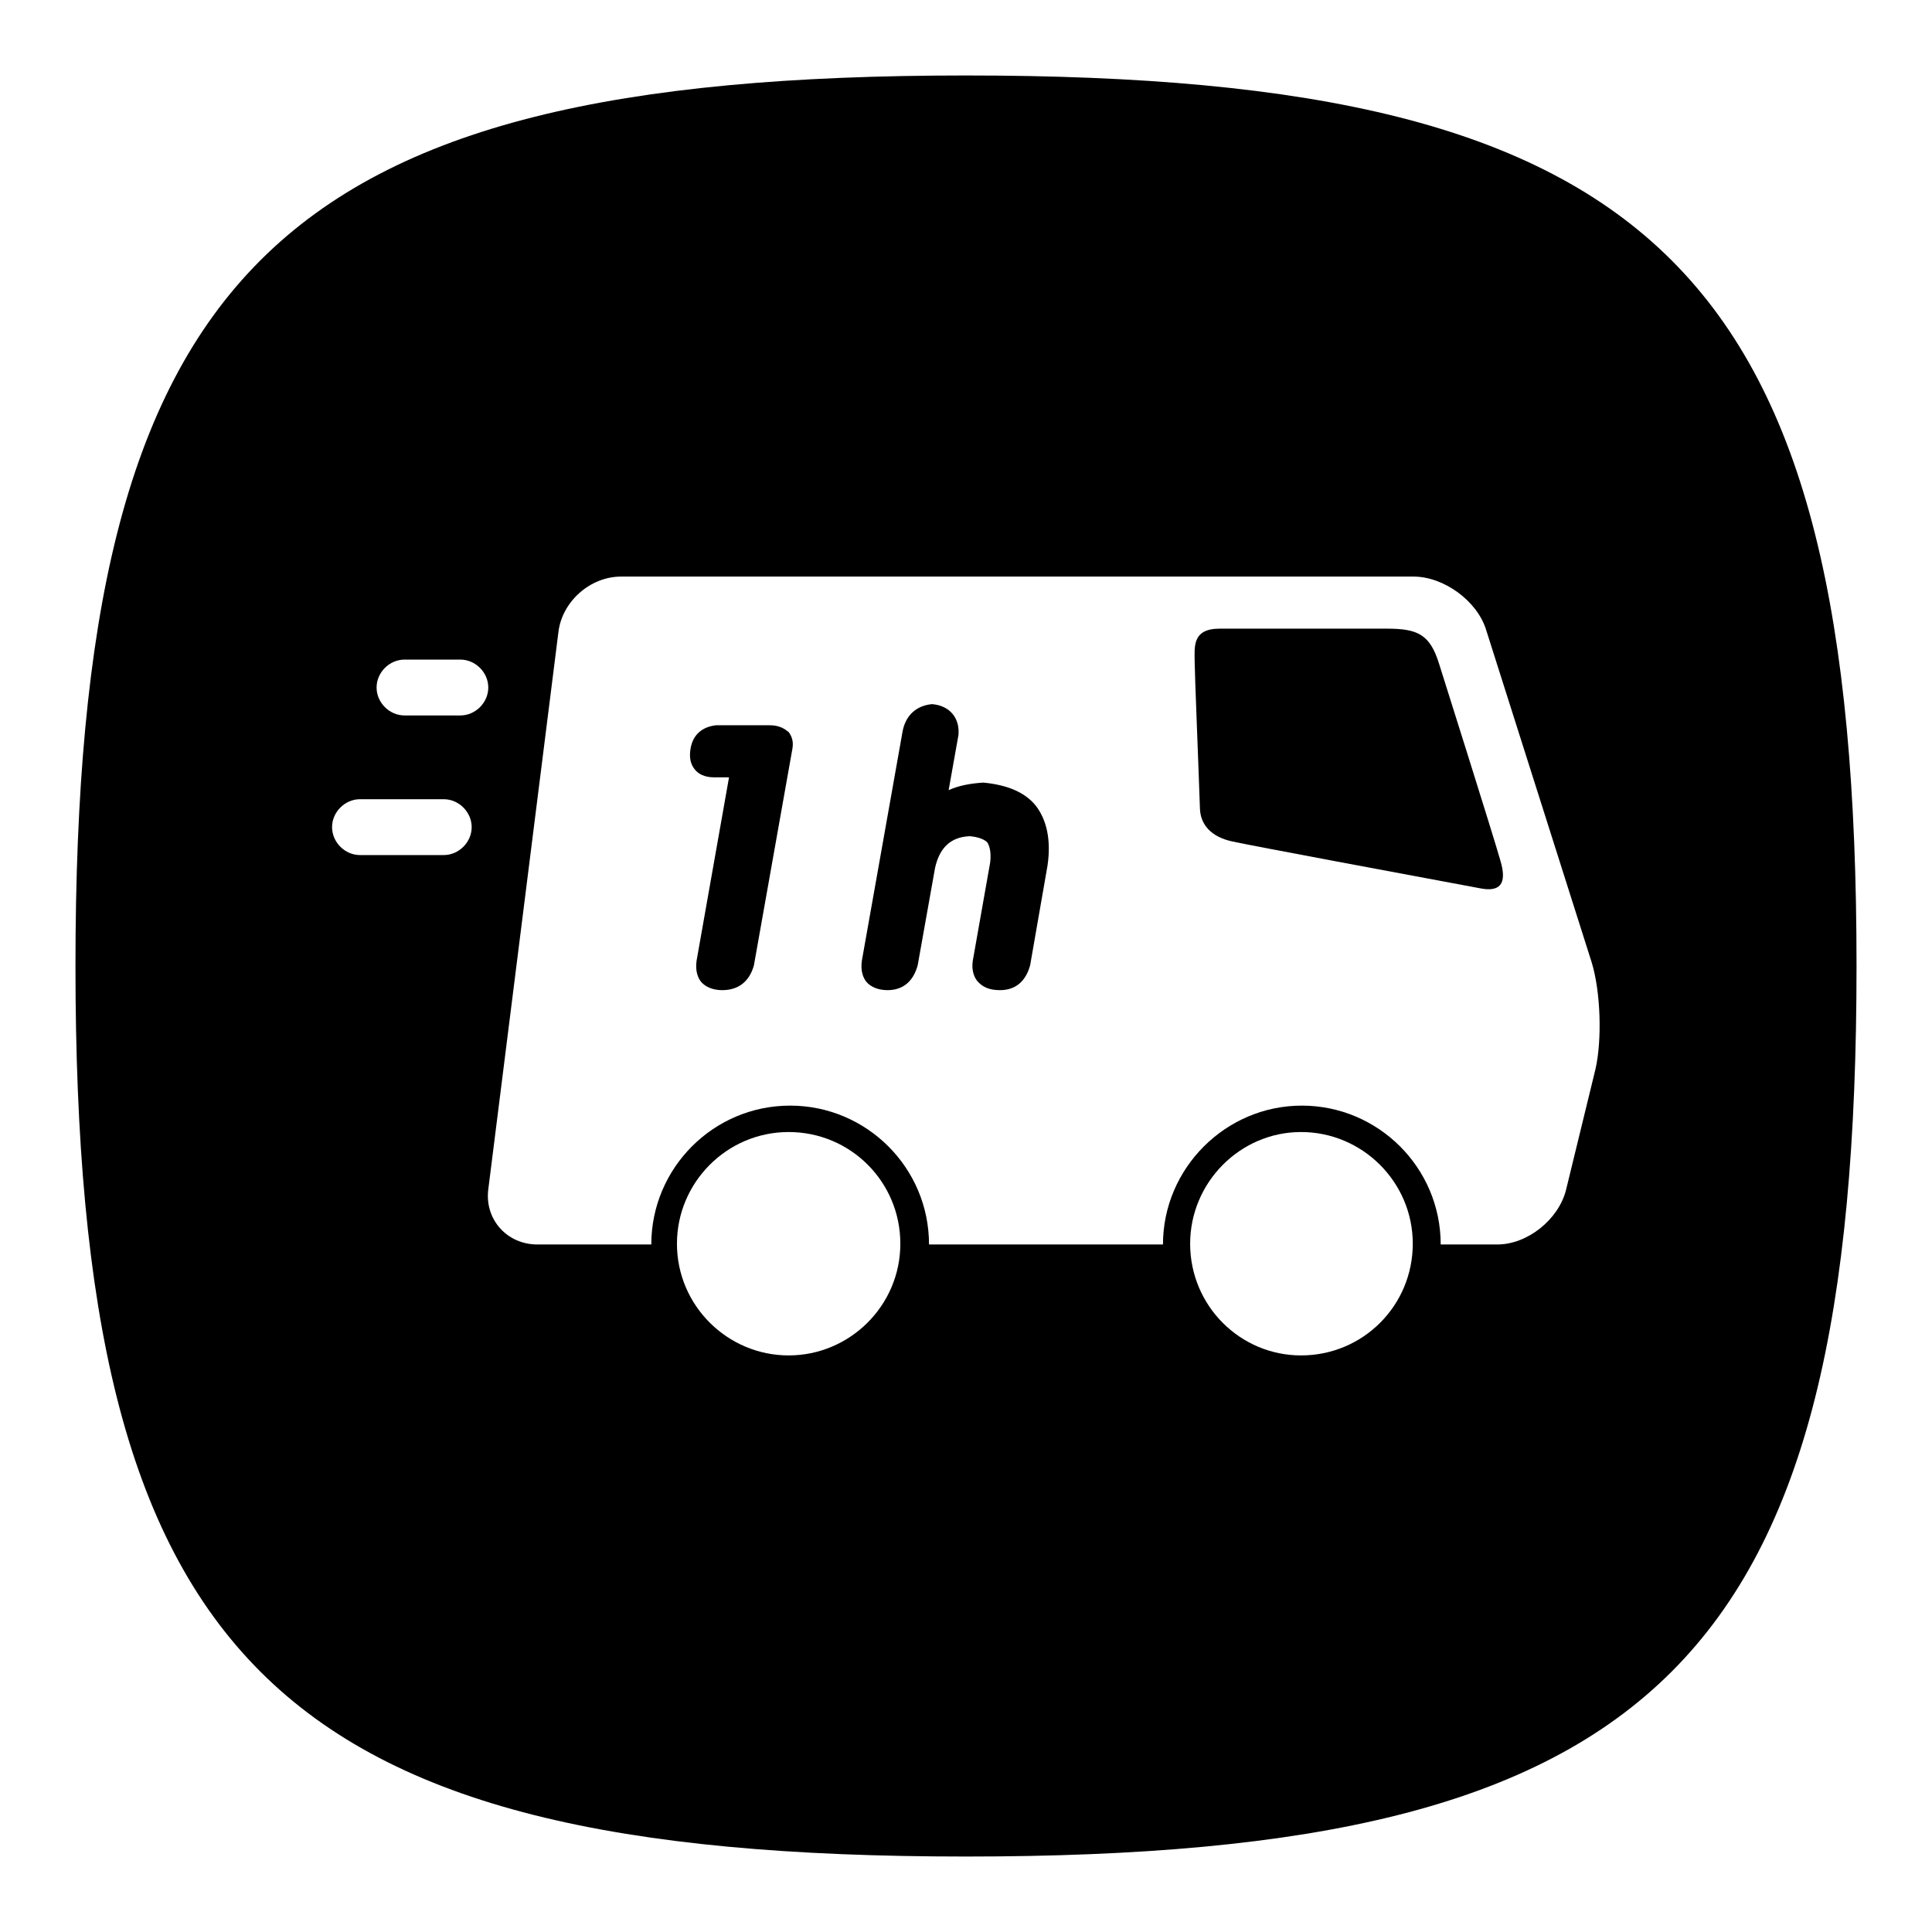
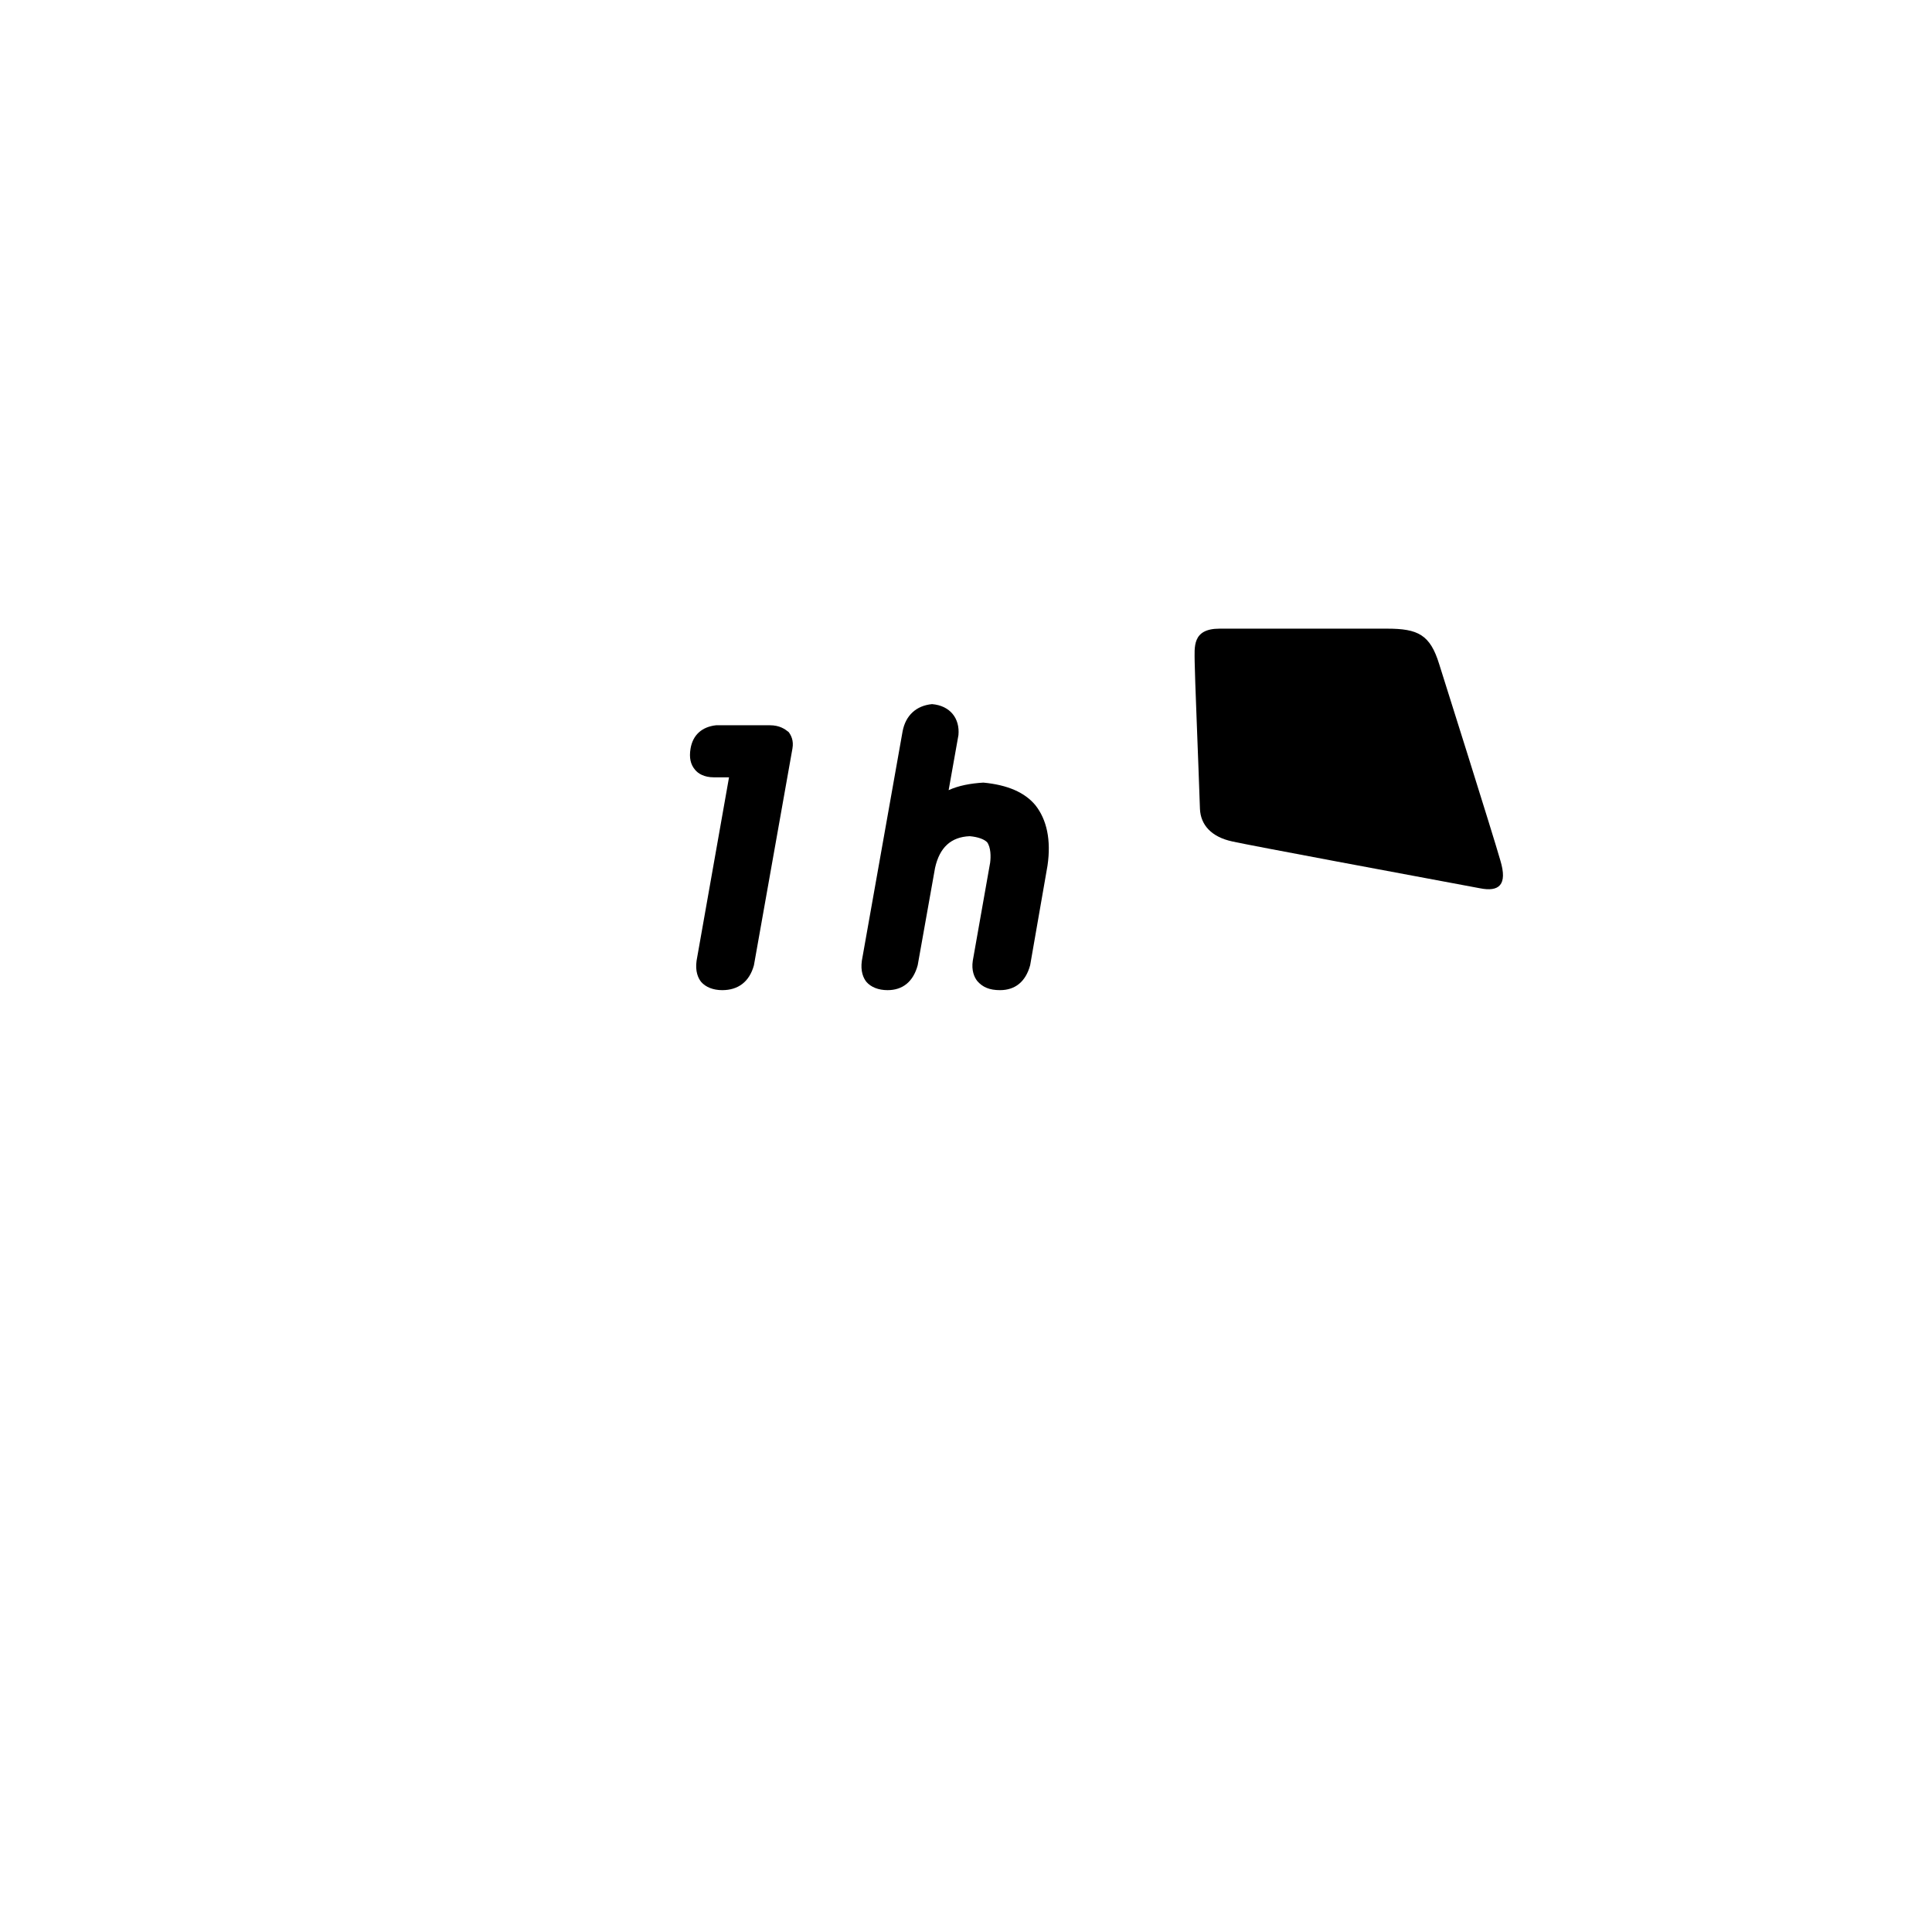
<svg xmlns="http://www.w3.org/2000/svg" version="1.1" x="0px" y="0px" viewBox="0 0 256 256" enable-background="new 0 0 256 256" xml:space="preserve">
  <g>
    <g>
      <path fill="#000000" d="M102,96.1h-7.1c-1.9,0.2-3.1,1.3-3.4,3.1c-0.2,1.2,0,2.1,0.6,2.8c0.4,0.5,1.2,1,2.5,1h2l-4.3,24.3c-0.2,1.4,0.2,2.3,0.6,2.8c0.6,0.7,1.6,1.1,2.8,1.1c2.1,0,3.6-1.1,4.2-3.3l5.1-28.7c0.2-1.1-0.2-1.8-0.5-2.2C104,96.6,103.3,96.1,102,96.1z" />
      <path fill="#000000" d="M190.7,88c-1.2-3.9-2.8-4.7-6.9-4.7c0,0-18.5,0-22.2,0c-3.7,0-3.3,2.5-3.3,4.4c0,1.4,0.5,13.5,0.7,19.5c0.1,2.1,1.5,3.7,4.3,4.3c2.2,0.5,23.7,4.5,32.8,6.2c2.5,0.5,3.7-0.4,2.7-3.7C197.9,110.8,190.7,88,190.7,88z" />
      <path fill="#000000" d="M130.3,103.7c-1.7,0.1-3.3,0.4-4.6,1l1.3-7.3c0.2-2.2-1.1-3.9-3.5-4.1c-2.1,0.2-3.5,1.5-3.9,3.6l-5.4,30.4c-0.2,1.4,0.2,2.3,0.6,2.8c0.6,0.7,1.6,1.1,2.8,1.1c2,0,3.4-1.1,4-3.3l2.3-12.9c0.6-2.7,2.1-4.1,4.6-4.2c1.1,0.1,1.9,0.4,2.3,0.8c0.5,0.7,0.5,1.9,0.4,2.7l-2.3,13c-0.2,1.3,0.2,2.2,0.6,2.7c0.7,0.8,1.6,1.2,3,1.2c2,0,3.4-1.1,4-3.3l2.3-13.2c0.5-3.4-0.1-6.1-1.6-8C135.8,105,133.5,104,130.3,103.7z" />
-       <path fill="#000000" d="M128,10C36,10,10,36,10,128s26,118,118,118s118-26,118-118S220,10,128,10z M58.8,113.3H47.7c-2,0-3.7-1.7-3.7-3.7c0-2,1.7-3.7,3.7-3.7h11.1c2,0,3.7,1.7,3.7,3.7S60.8,113.3,58.8,113.3z M61,94.8h-7.4c-2,0-3.7-1.7-3.7-3.7s1.7-3.7,3.7-3.7H61c2,0,3.7,1.7,3.7,3.7S63,94.8,61,94.8z M104.5,179.6c-8.1,0-14.8-6.6-14.8-14.8c0-8.1,6.6-14.8,14.8-14.8c8.2,0,14.8,6.6,14.8,14.8S112.6,179.6,104.5,179.6z M172.4,179.6c-8.1,0-14.7-6.6-14.7-14.8c0-8.1,6.6-14.8,14.7-14.8s14.8,6.6,14.8,14.8S180.6,179.6,172.4,179.6z M211.4,141.7l-3.9,16c-1,3.9-5.1,7.2-9.1,7.2h-7.5c0-10.2-8.3-18.4-18.4-18.4s-18.4,8.3-18.4,18.4h-31c0-10.2-8.3-18.4-18.4-18.4c-10.2,0-18.4,8.3-18.4,18.4H71.2c-4,0-7-3.3-6.5-7.3L74,83.7c0.5-4,4.2-7.3,8.3-7.3h105c4,0,8.4,3.2,9.6,7l14,44.1C212.1,131.4,212.3,137.8,211.4,141.7z" />
    </g>
  </g>
</svg>